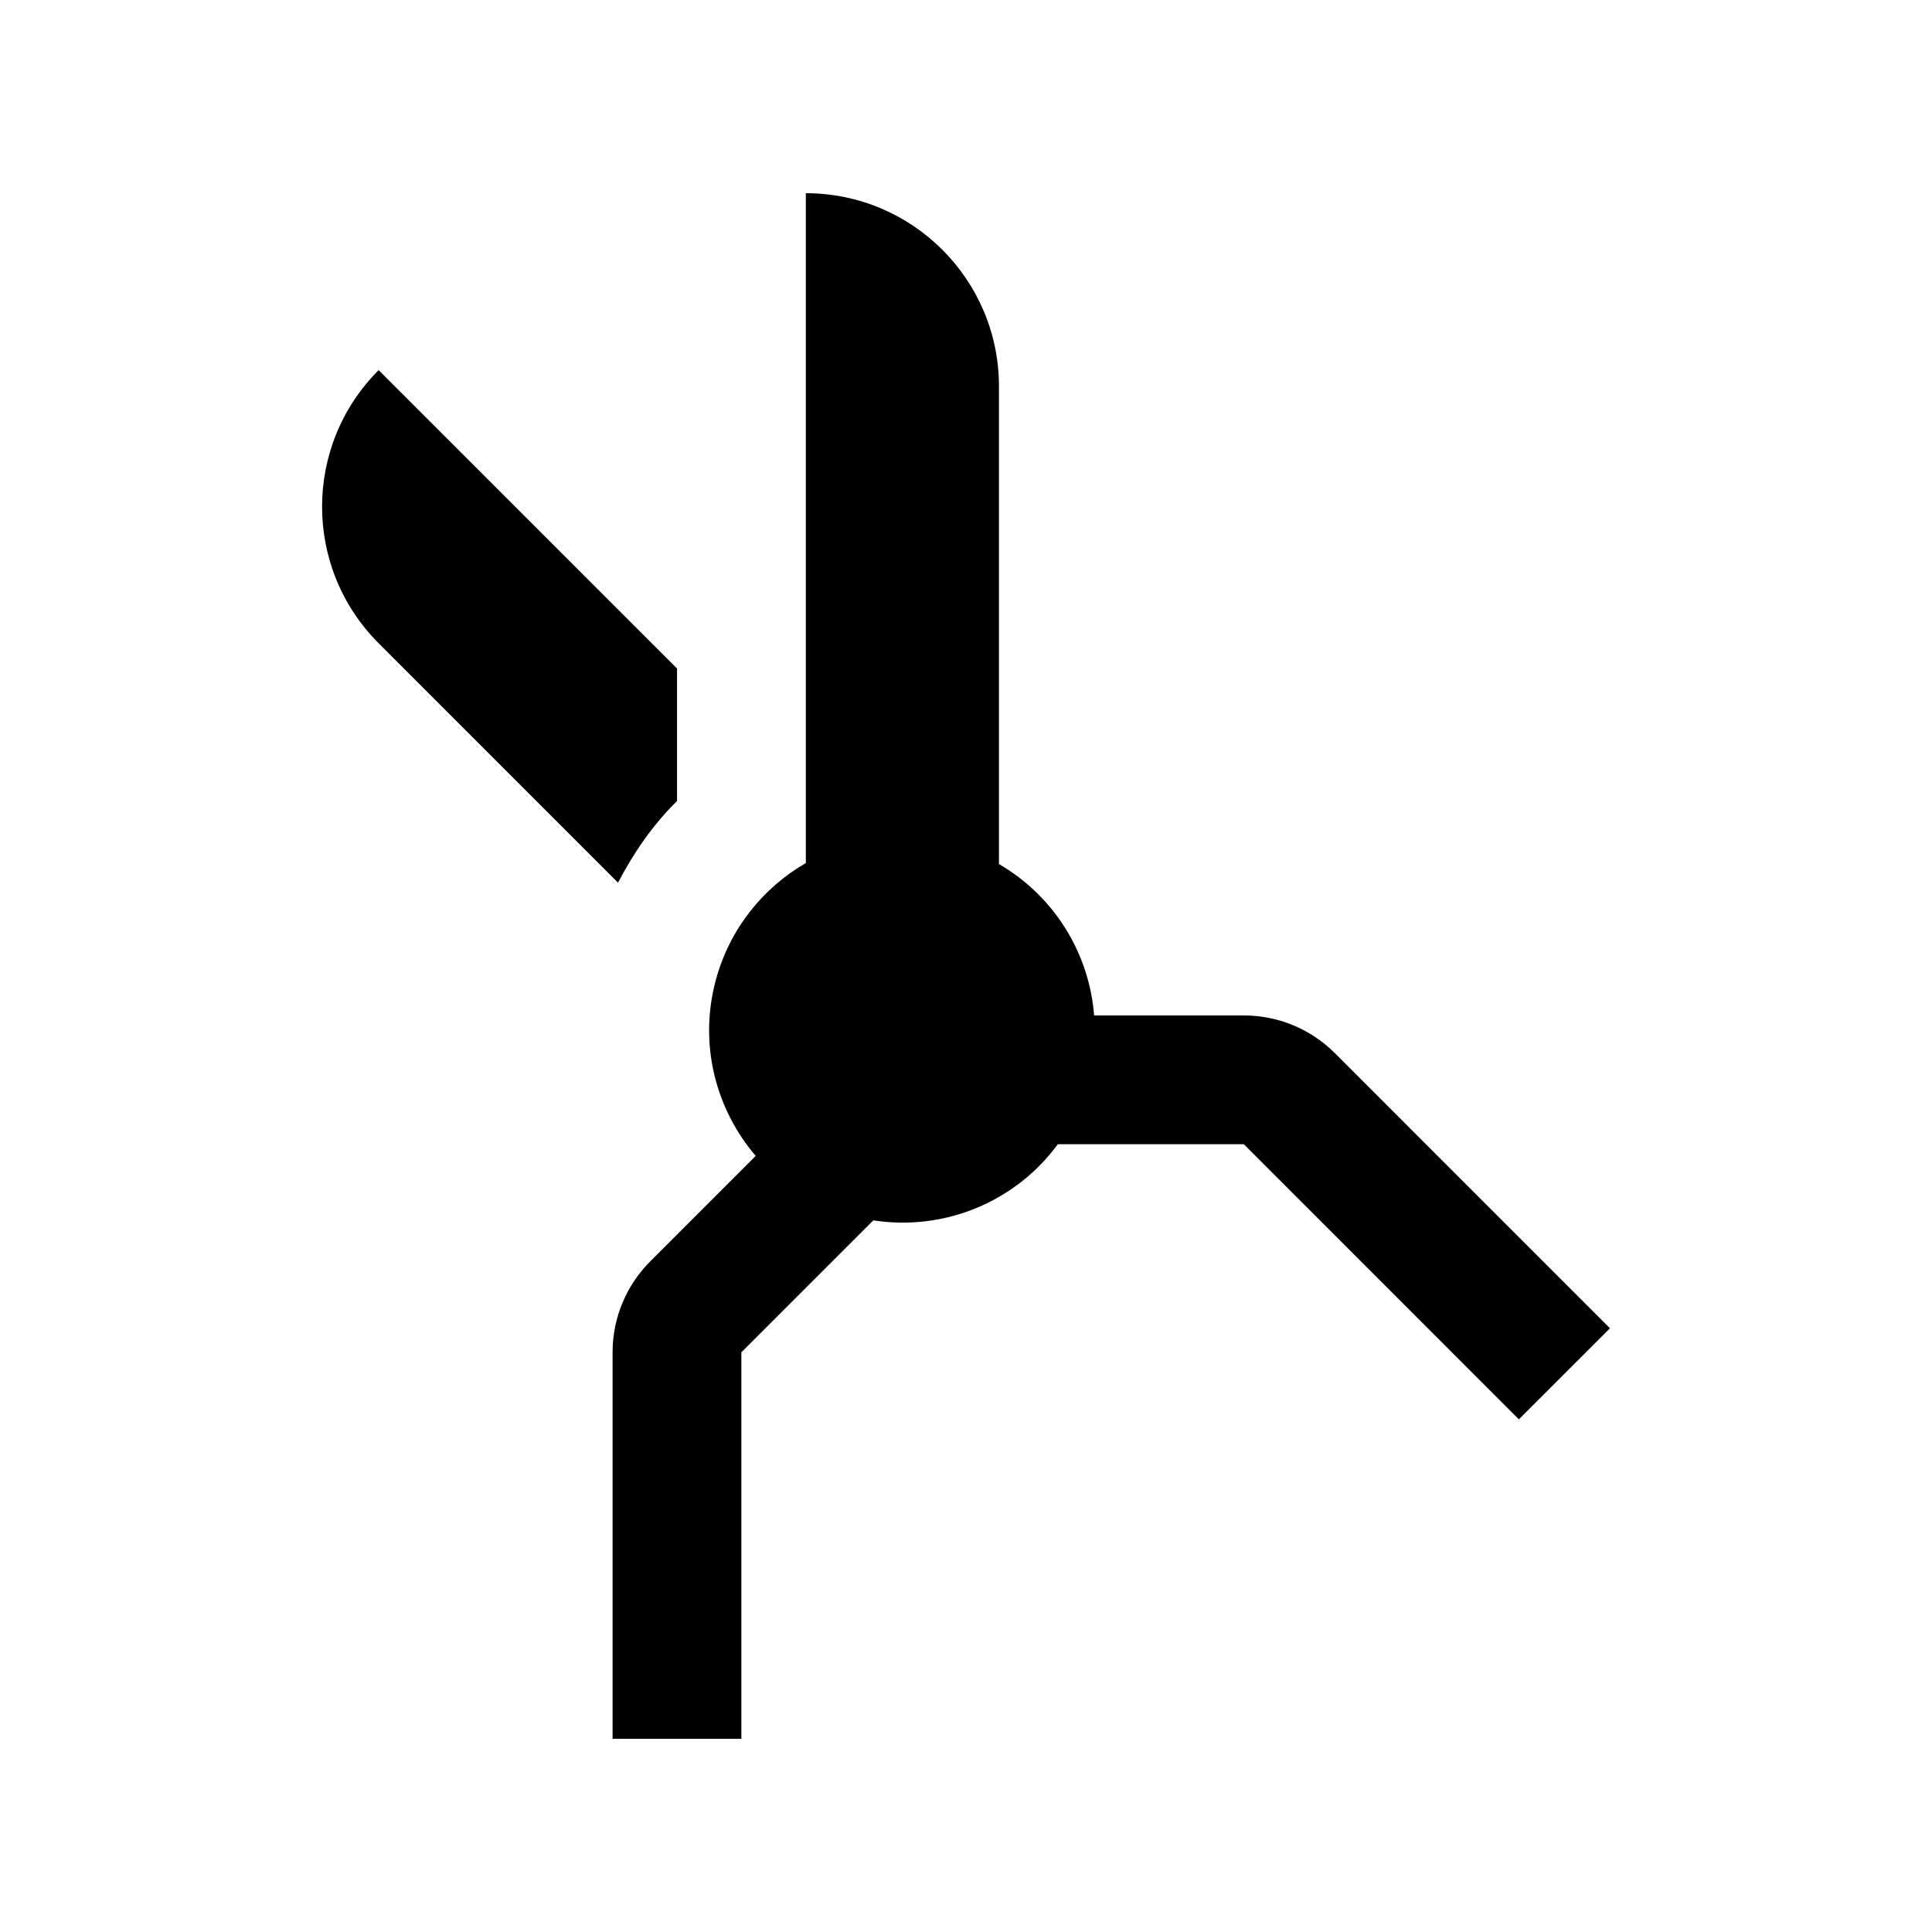
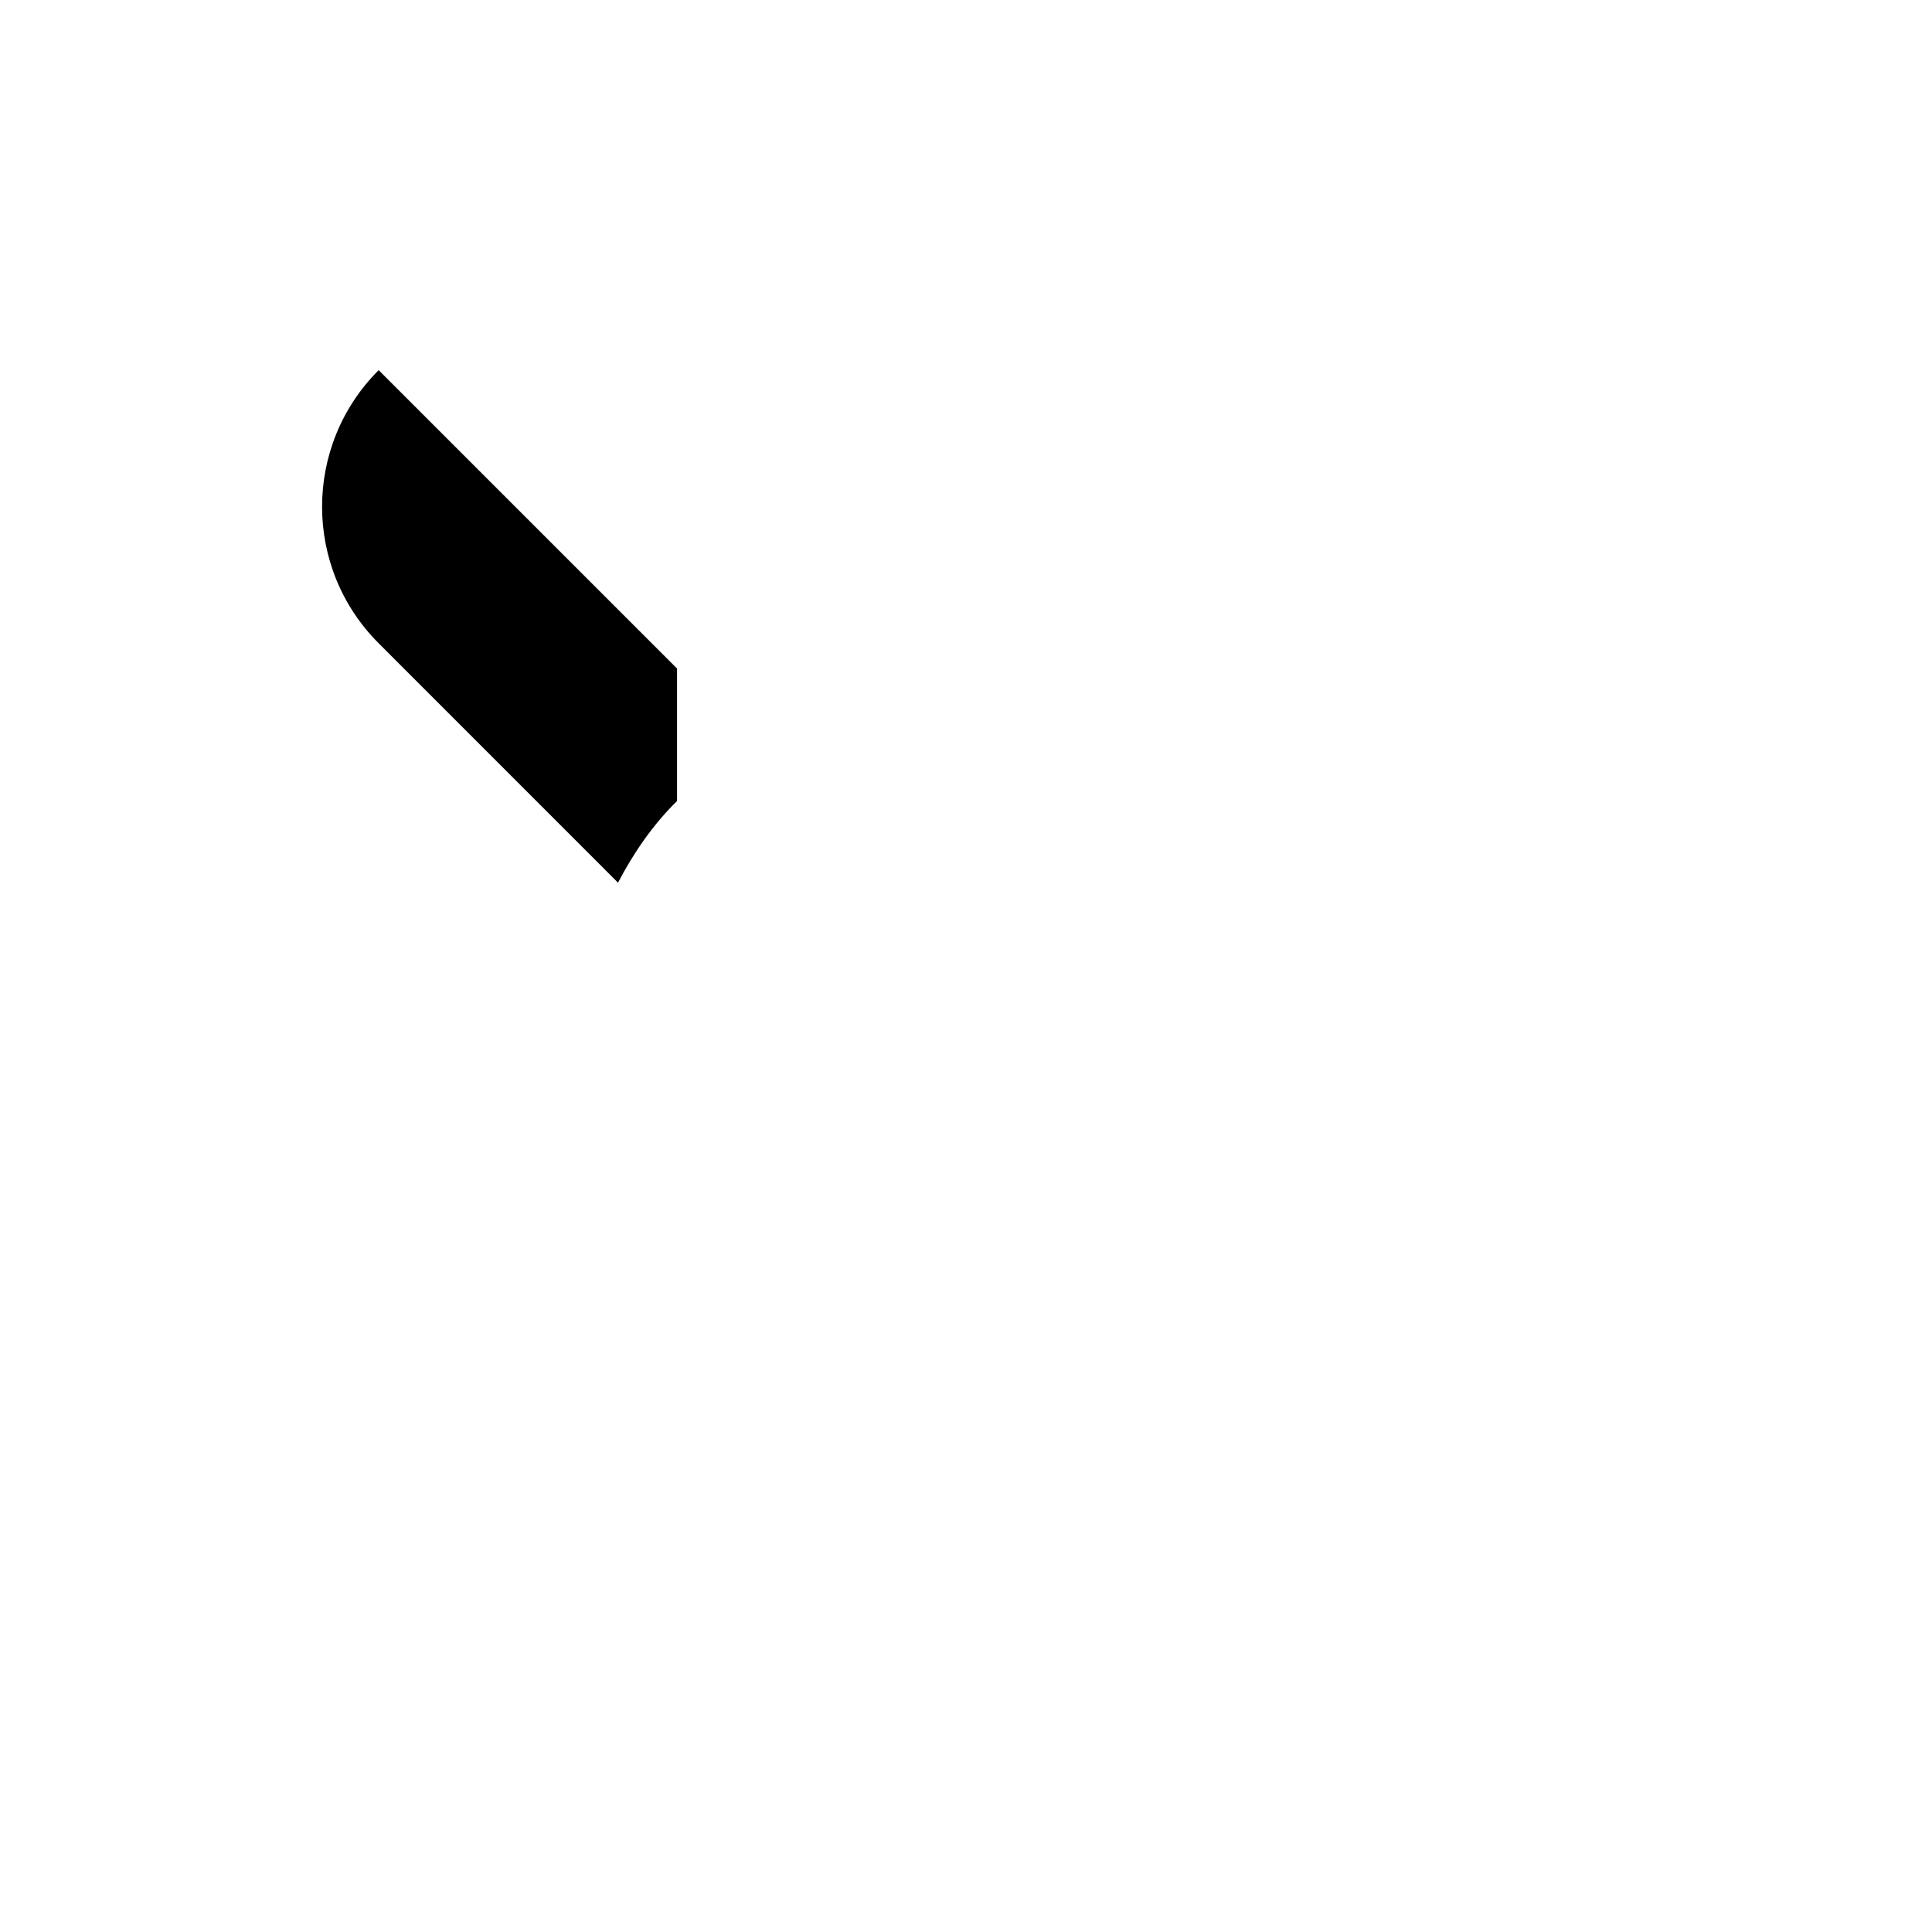
<svg xmlns="http://www.w3.org/2000/svg" fill="#000000" width="800px" height="800px" viewBox="0 0 100 100" enable-background="new 0 0 100 100" id="Layer_1" version="1.0" xml:space="preserve">
  <path d="M35.044,41.459v-6.855L19.599,19.159c-3.905,3.903-3.905,10.234,0,14.136l12.389,12.392  C32.801,44.128,33.8,42.683,35.044,41.459z" />
-   <path d="M69.094,54.512c-1.302-1.299-3.008-1.953-4.713-1.953h-7.75c-0.254-3.249-2.084-6.185-4.925-7.835V19.996  c0-5.521-4.479-9.996-9.996-9.996v34.672c-2.217,1.279-3.948,3.404-4.665,6.074c-0.885,3.303,0,6.665,2.07,9.084l-5.455,5.455  c-1.207,1.208-1.953,2.874-1.953,4.717V90h6.666V69.995l6.829-6.829c3.736,0.573,7.393-0.999,9.55-3.941h9.629l14.236,14.24  l4.714-4.713L69.094,54.512z" />
</svg>